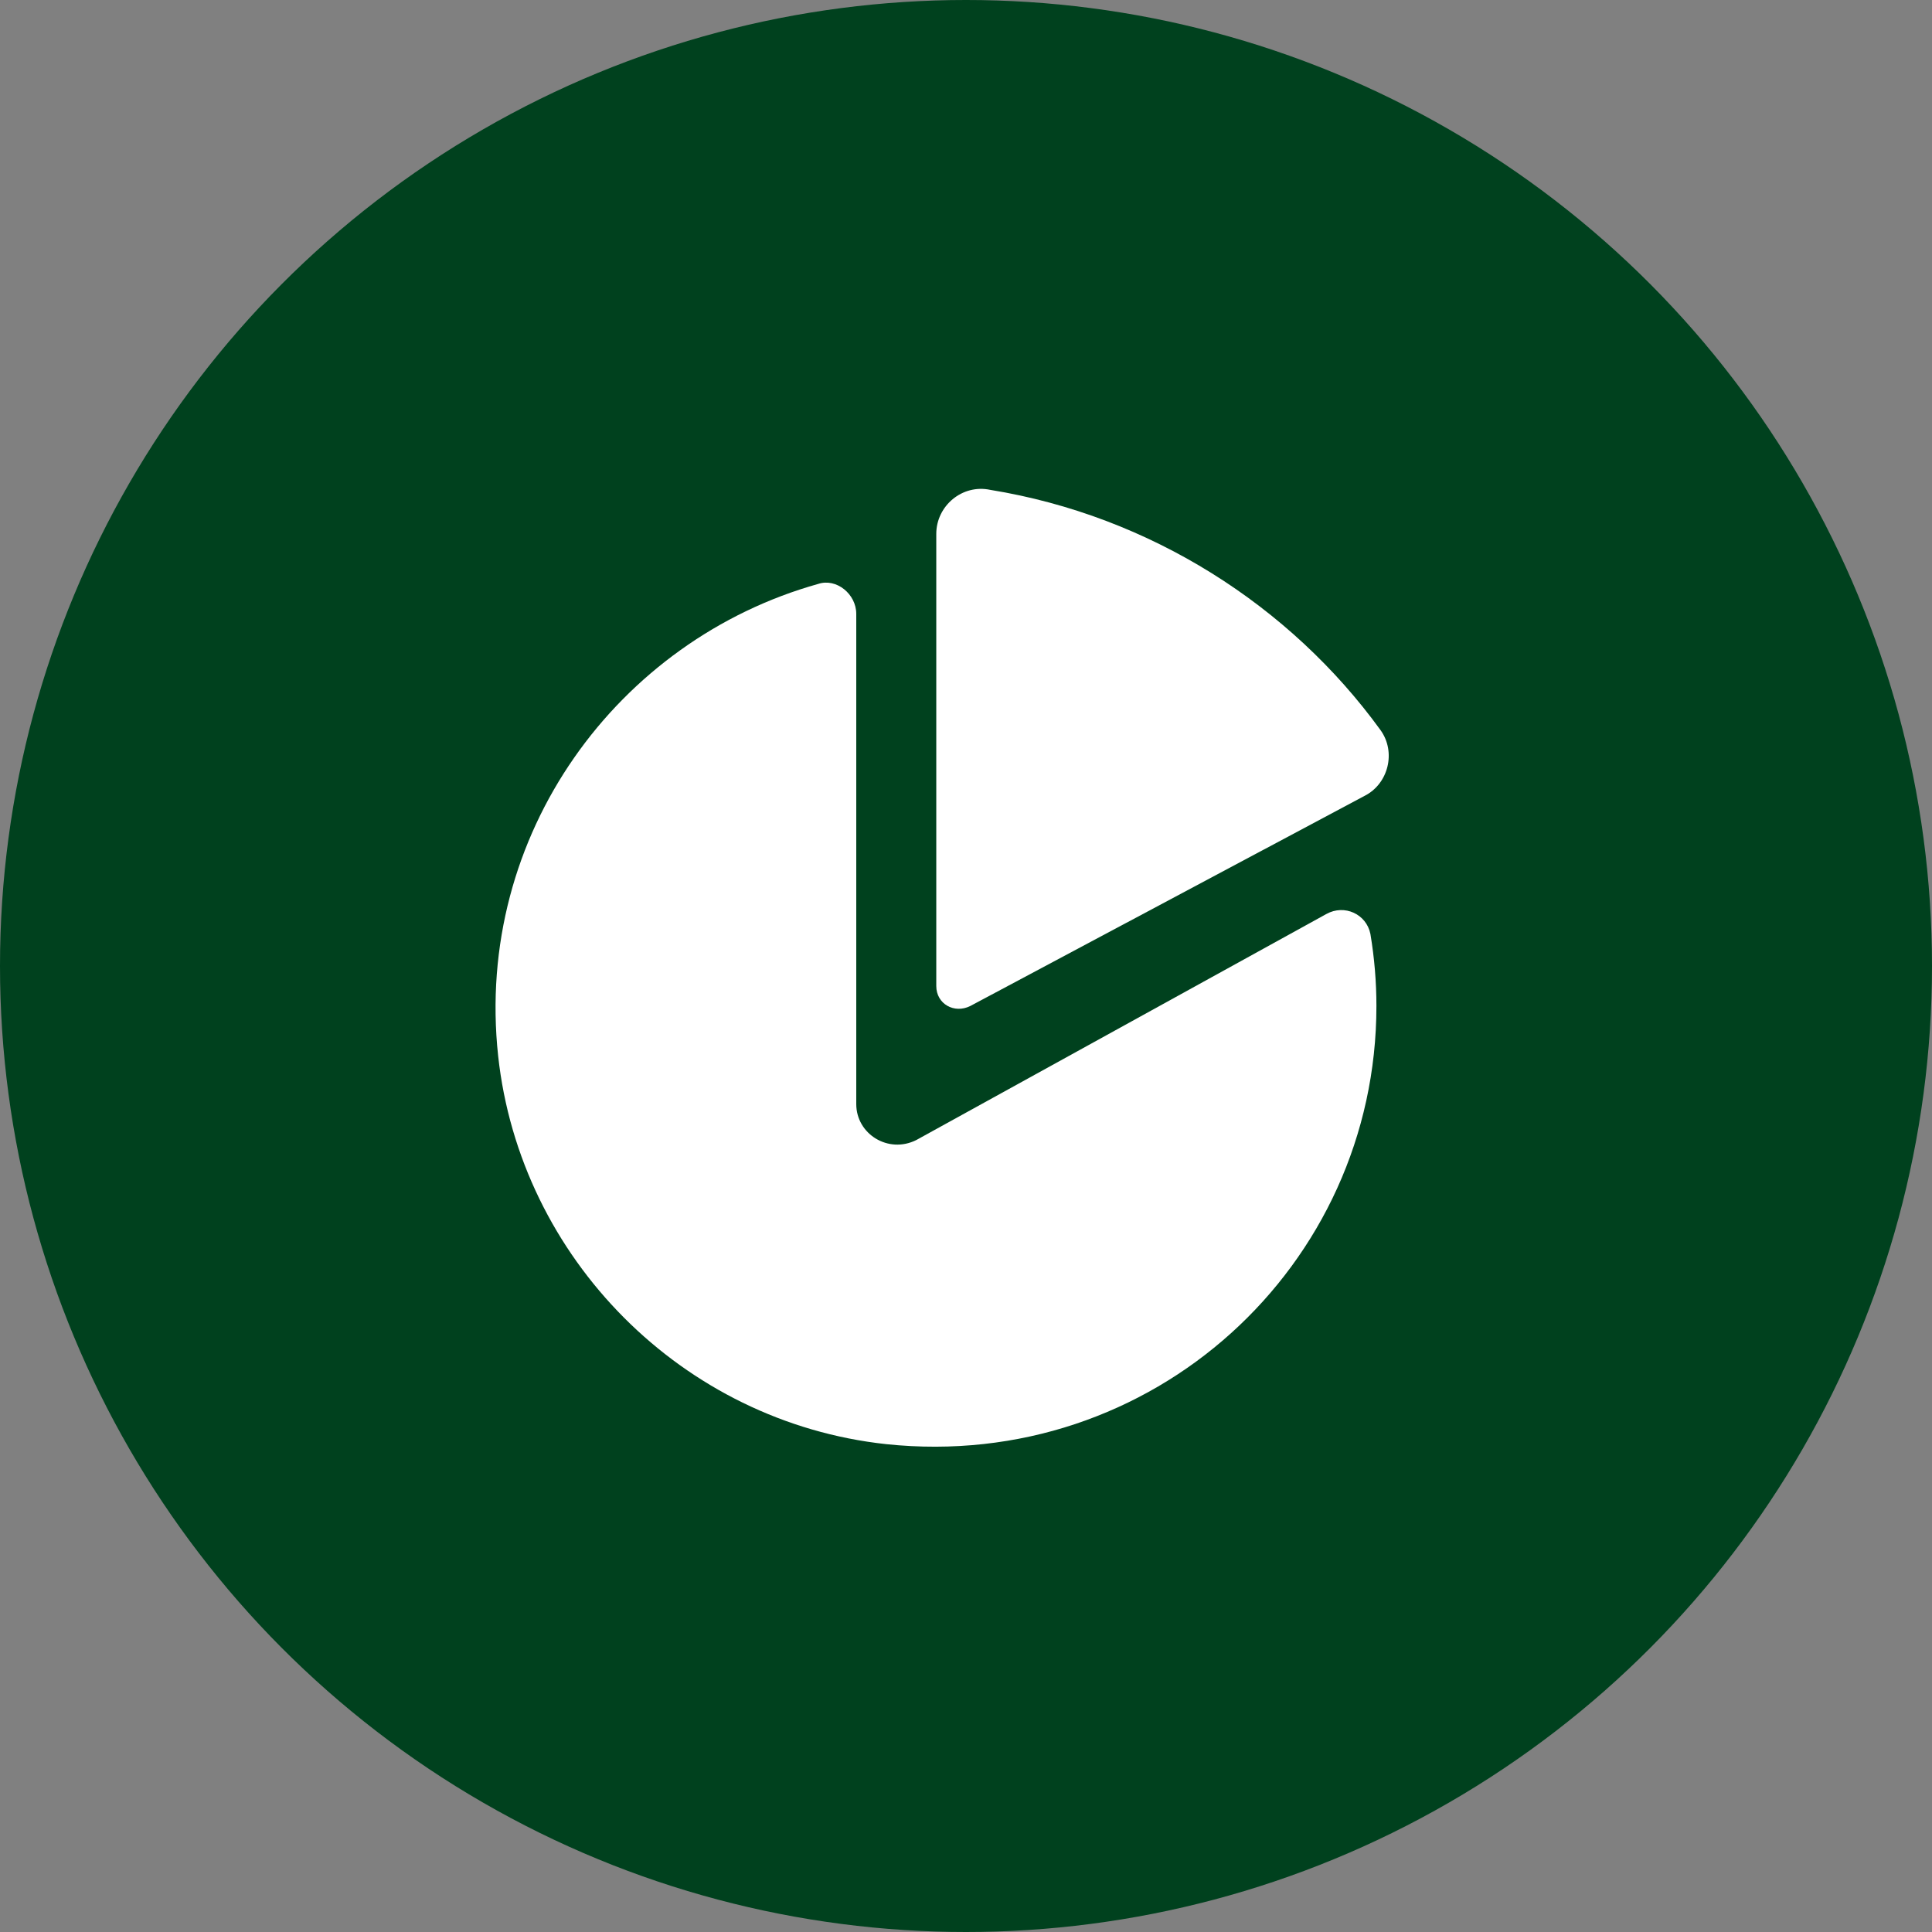
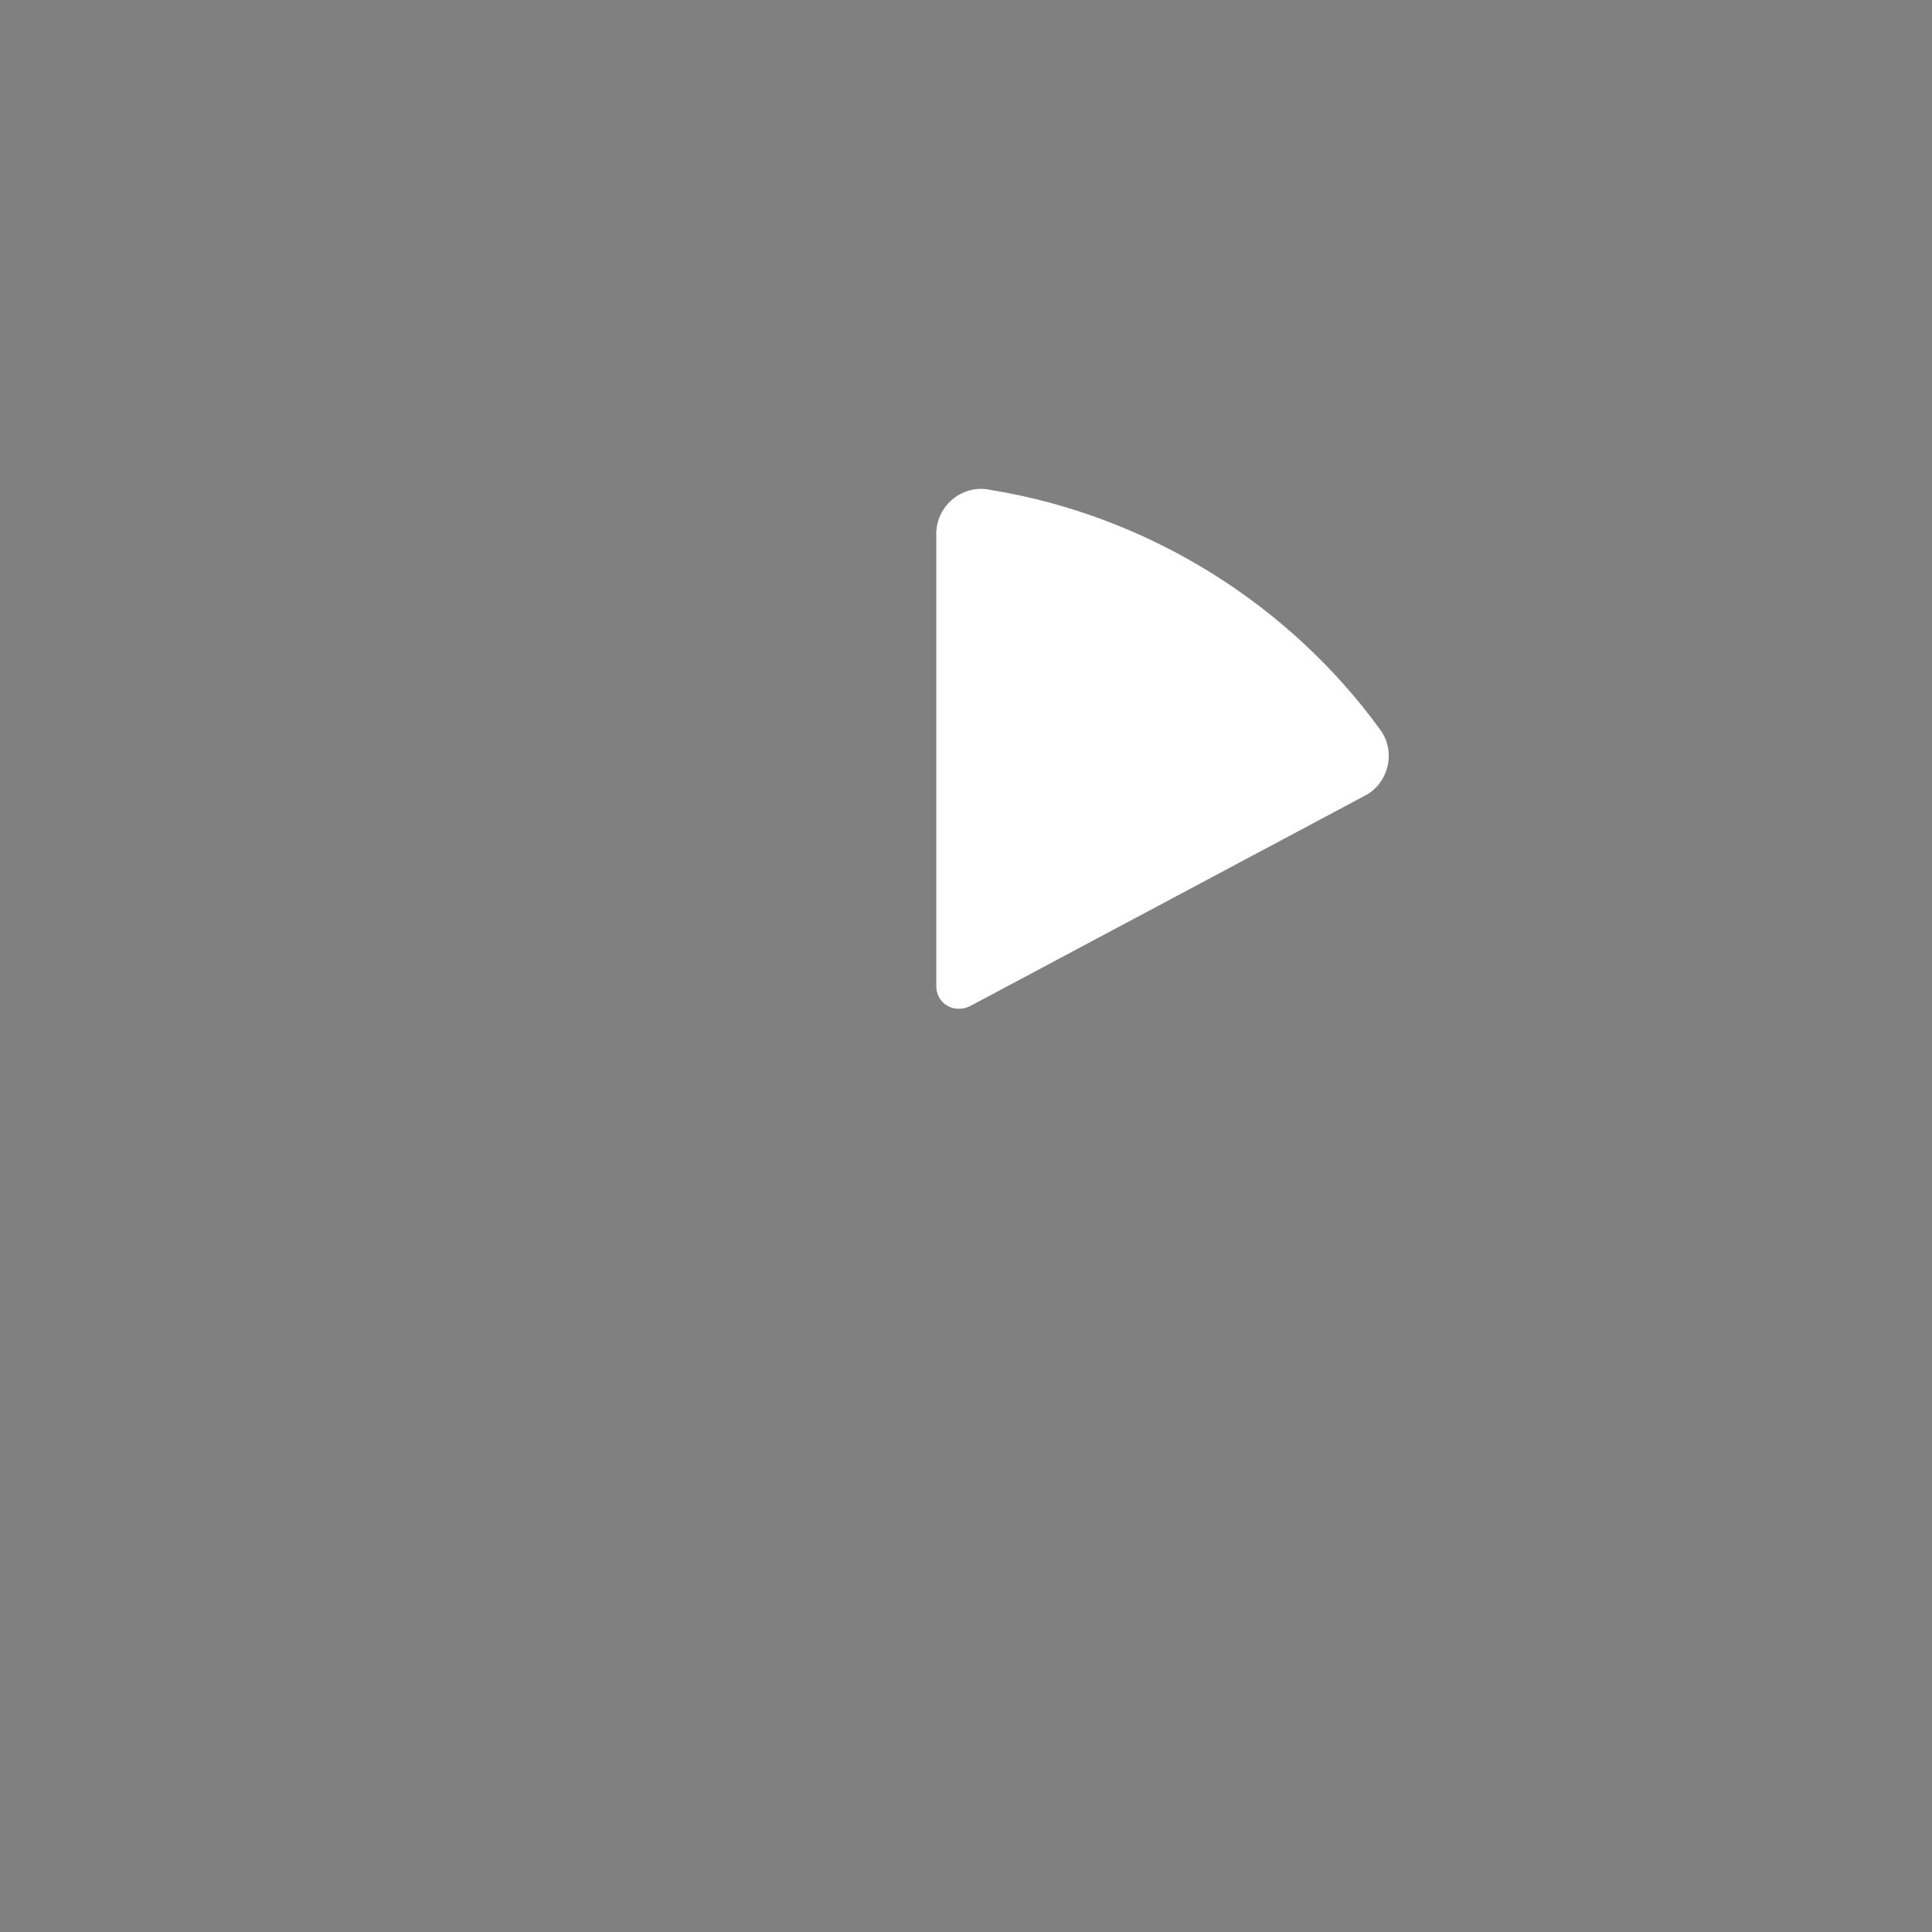
<svg xmlns="http://www.w3.org/2000/svg" width="65" height="65" viewBox="0 0 65 65" fill="none">
  <rect x="0" y="0" width="65" height="65" fill="#808080" stroke="none" />
-   <circle cx="32.5" cy="32.5" r="32.5" fill="#00411E" />
-   <path d="M44.625 30.75L30.827 38.356C29.885 38.827 28.808 38.154 28.808 37.145V20.654C28.808 19.981 28.135 19.443 27.529 19.645C20.798 21.529 15.952 28.058 16.76 35.529C17.5 42.327 22.952 47.846 29.817 48.587C38.77 49.529 46.308 42.596 46.308 33.846C46.308 33.039 46.241 32.231 46.106 31.423C45.971 30.75 45.231 30.414 44.625 30.75Z" fill="white" />
  <path d="M32.644 33.846L45.904 26.779C46.712 26.375 46.981 25.298 46.442 24.558C43.413 20.384 38.702 17.356 33.317 16.481C32.375 16.279 31.5 17.019 31.5 17.962V33.173C31.5 33.779 32.106 34.115 32.644 33.846Z" fill="white" />
</svg>